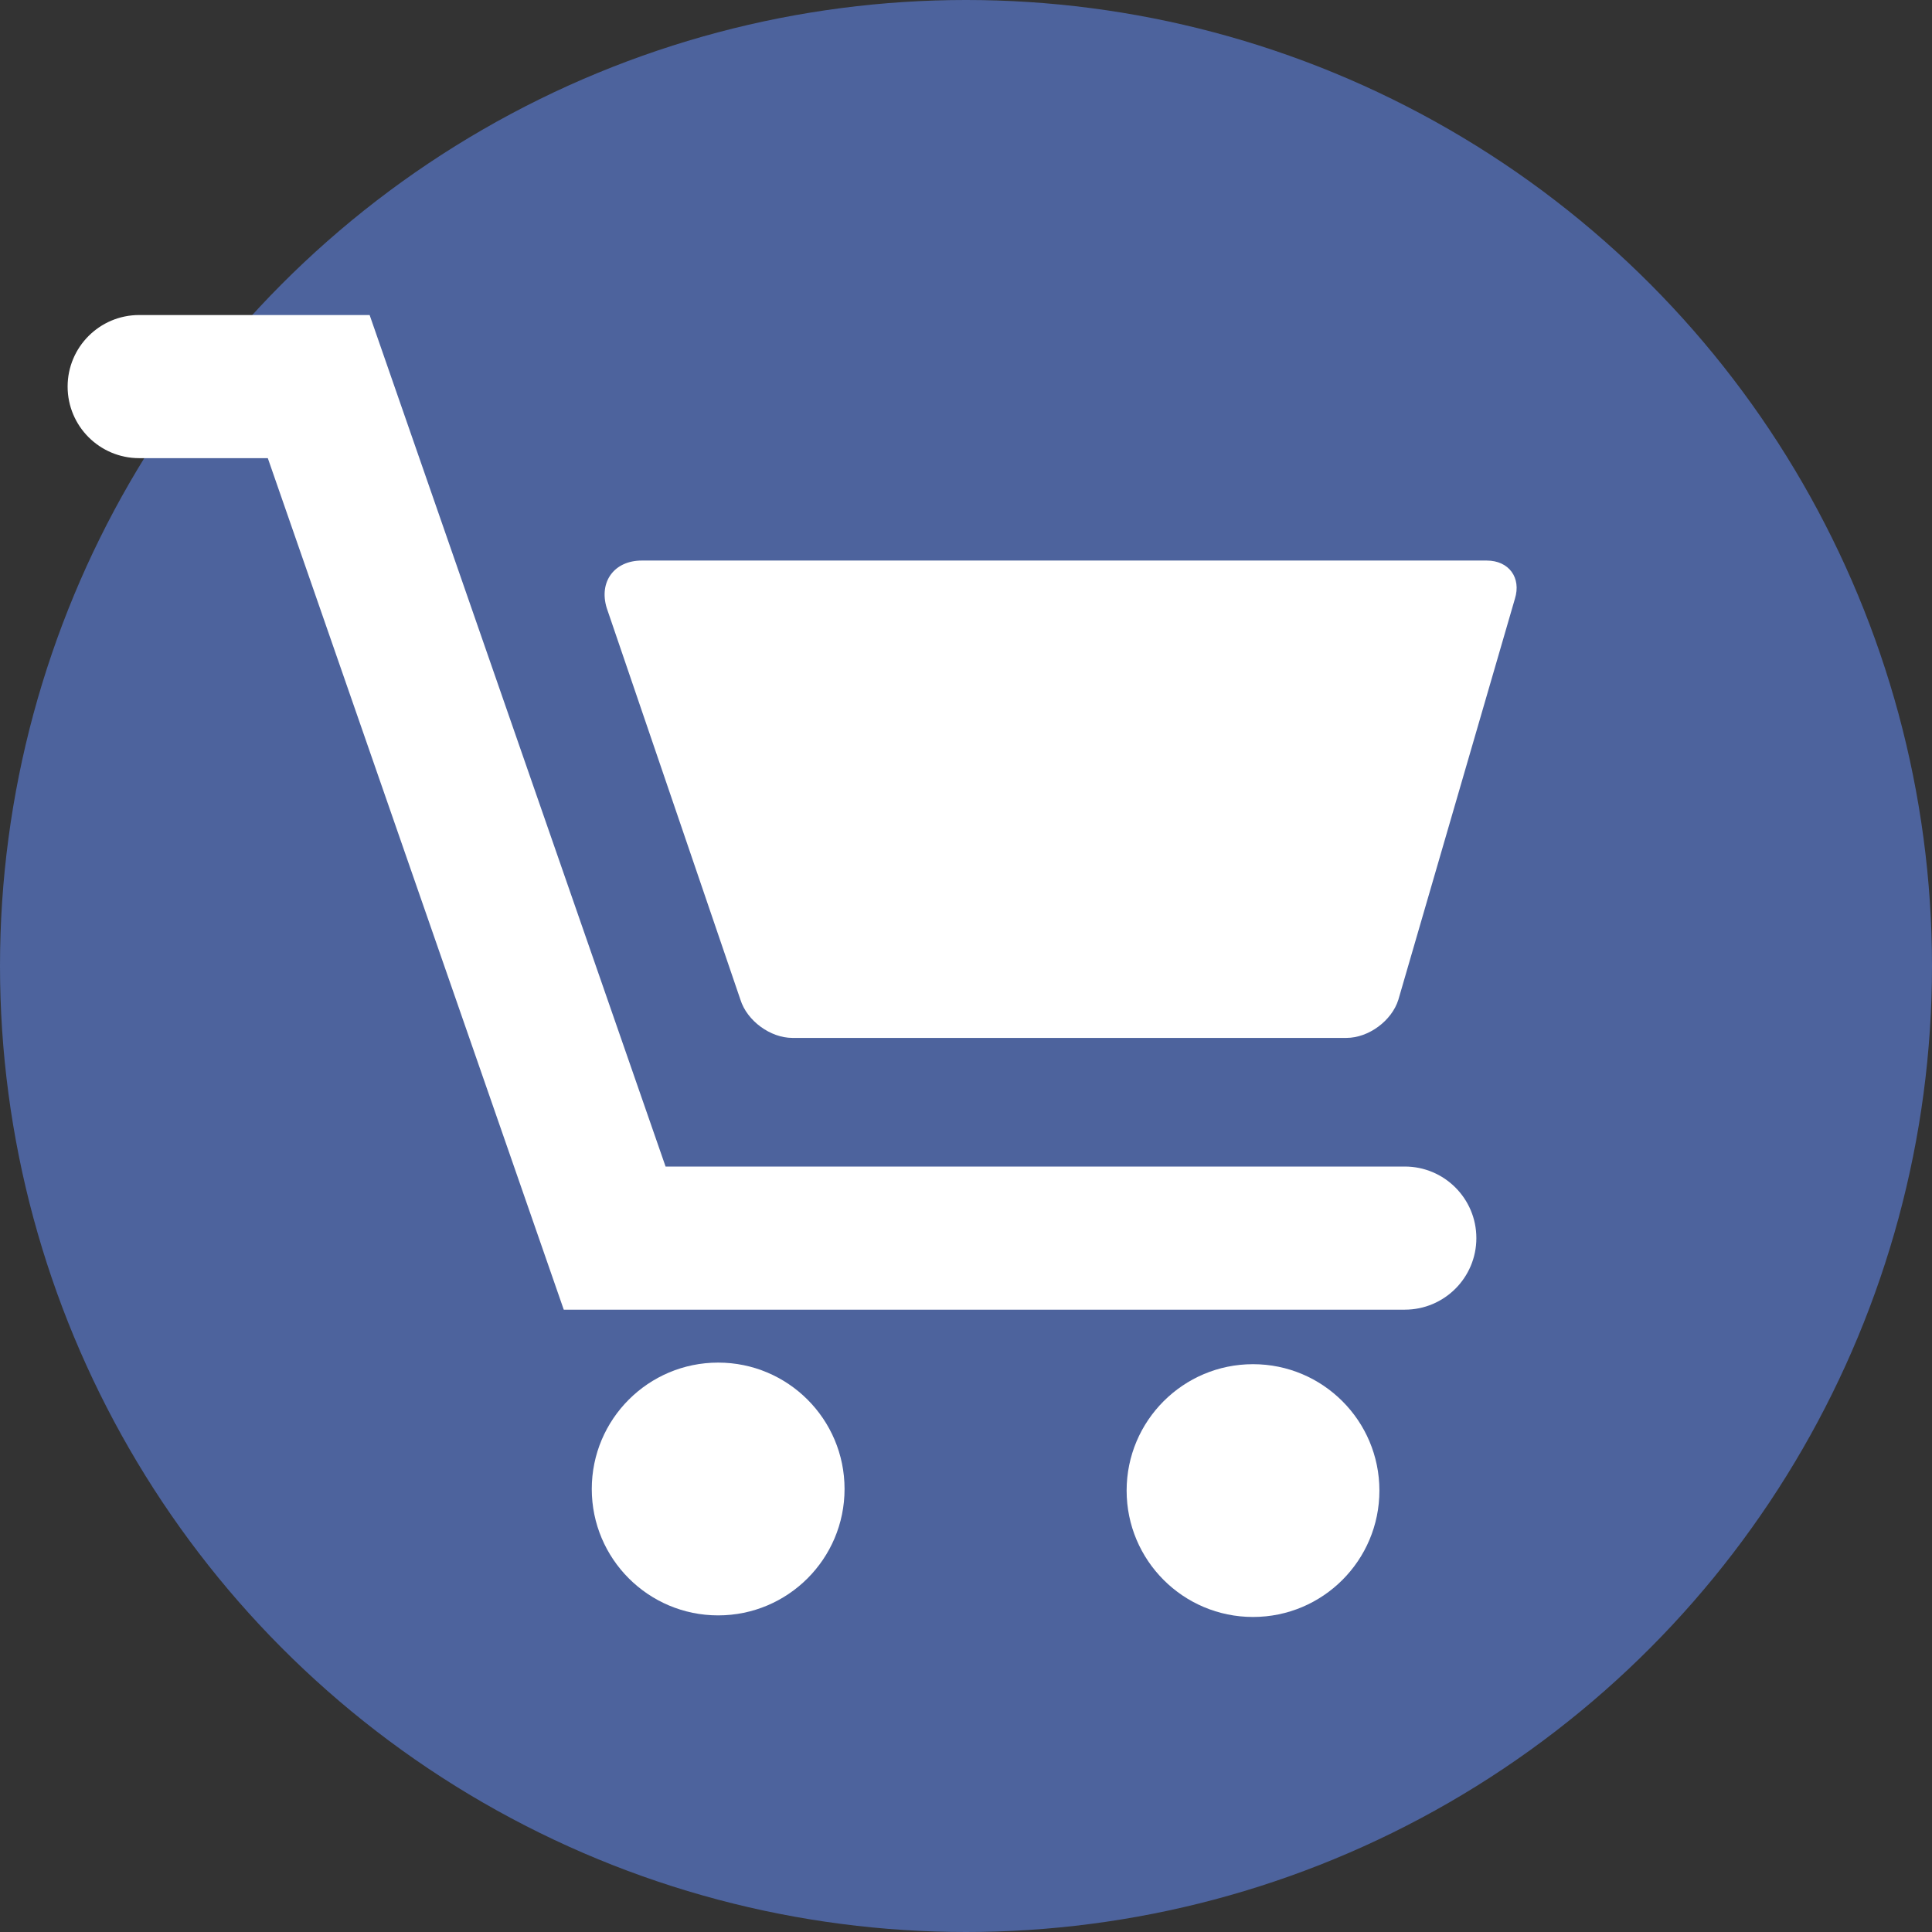
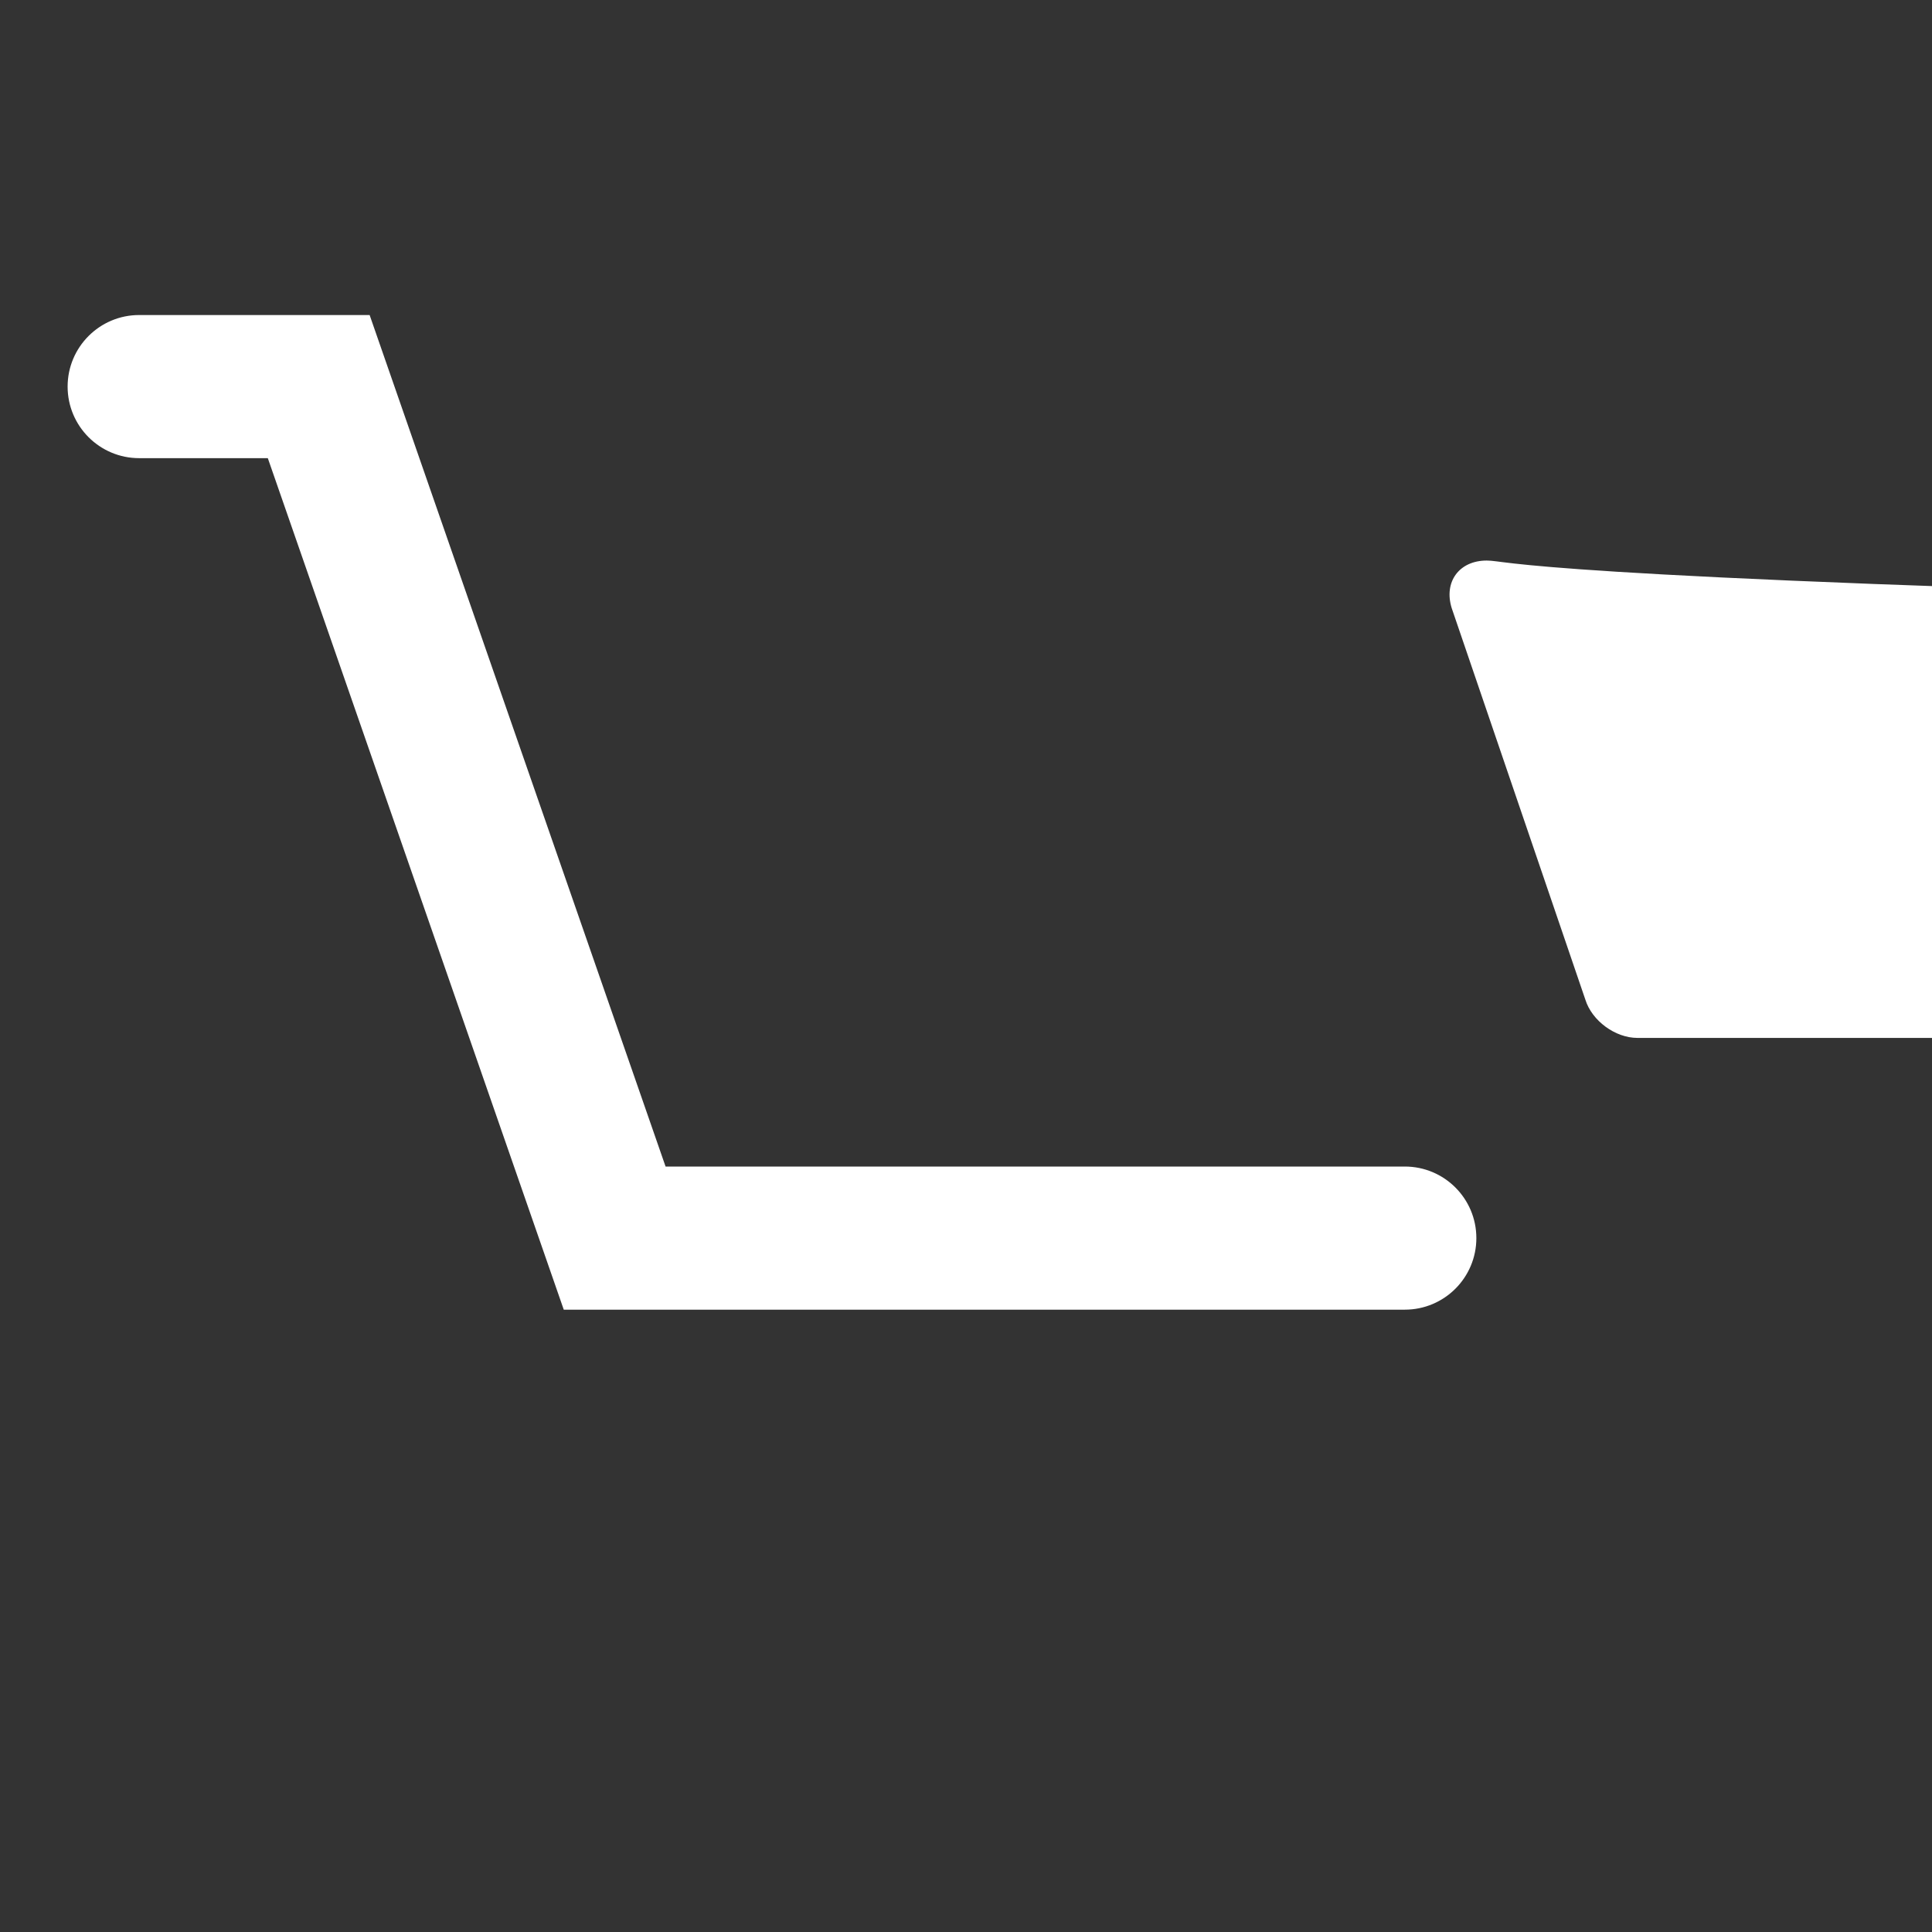
<svg xmlns="http://www.w3.org/2000/svg" version="1.1" id="Layer_1" x="0px" y="0px" width="50px" height="50px" viewBox="0 0 50 50" enable-background="new 0 0 50 50" xml:space="preserve">
  <rect x="0" y="0" width="50" height="50" fill="#333333" stroke="none" />
  <g>
    <g>
-       <circle fill="#4D639D" cx="25" cy="25" r="25" />
-     </g>
+       </g>
    <g>
-       <path fill="#FFFFFF" d="M38.476,14.507H16.609c-0.712,0-1.117,0.55-0.906,1.231l3.459,10.133c0.17,0.547,0.774,0.99,1.346,0.99    h14.337c0.573,0,1.175-0.443,1.345-0.99l3.015-10.373C39.376,14.951,39.05,14.507,38.476,14.507z" />
-       <circle fill="#FFFFFF" cx="18.586" cy="38.535" r="3.271" />
-       <circle fill="#FFFFFF" cx="32.428" cy="38.576" r="3.271" />
+       <path fill="#FFFFFF" d="M38.476,14.507c-0.712,0-1.117,0.55-0.906,1.231l3.459,10.133c0.17,0.547,0.774,0.99,1.346,0.99    h14.337c0.573,0,1.175-0.443,1.345-0.99l3.015-10.373C39.376,14.951,39.05,14.507,38.476,14.507z" />
      <path fill="#FFFFFF" d="M36.356,30.19H17.225L9.566,8.153H3.602c-1.023,0-1.852,0.829-1.852,1.852s0.829,1.852,1.852,1.852h3.329    l7.659,22.037h21.766c1.023,0,1.852-0.829,1.852-1.852C38.208,31.019,37.379,30.19,36.356,30.19z" />
    </g>
  </g>
</svg>